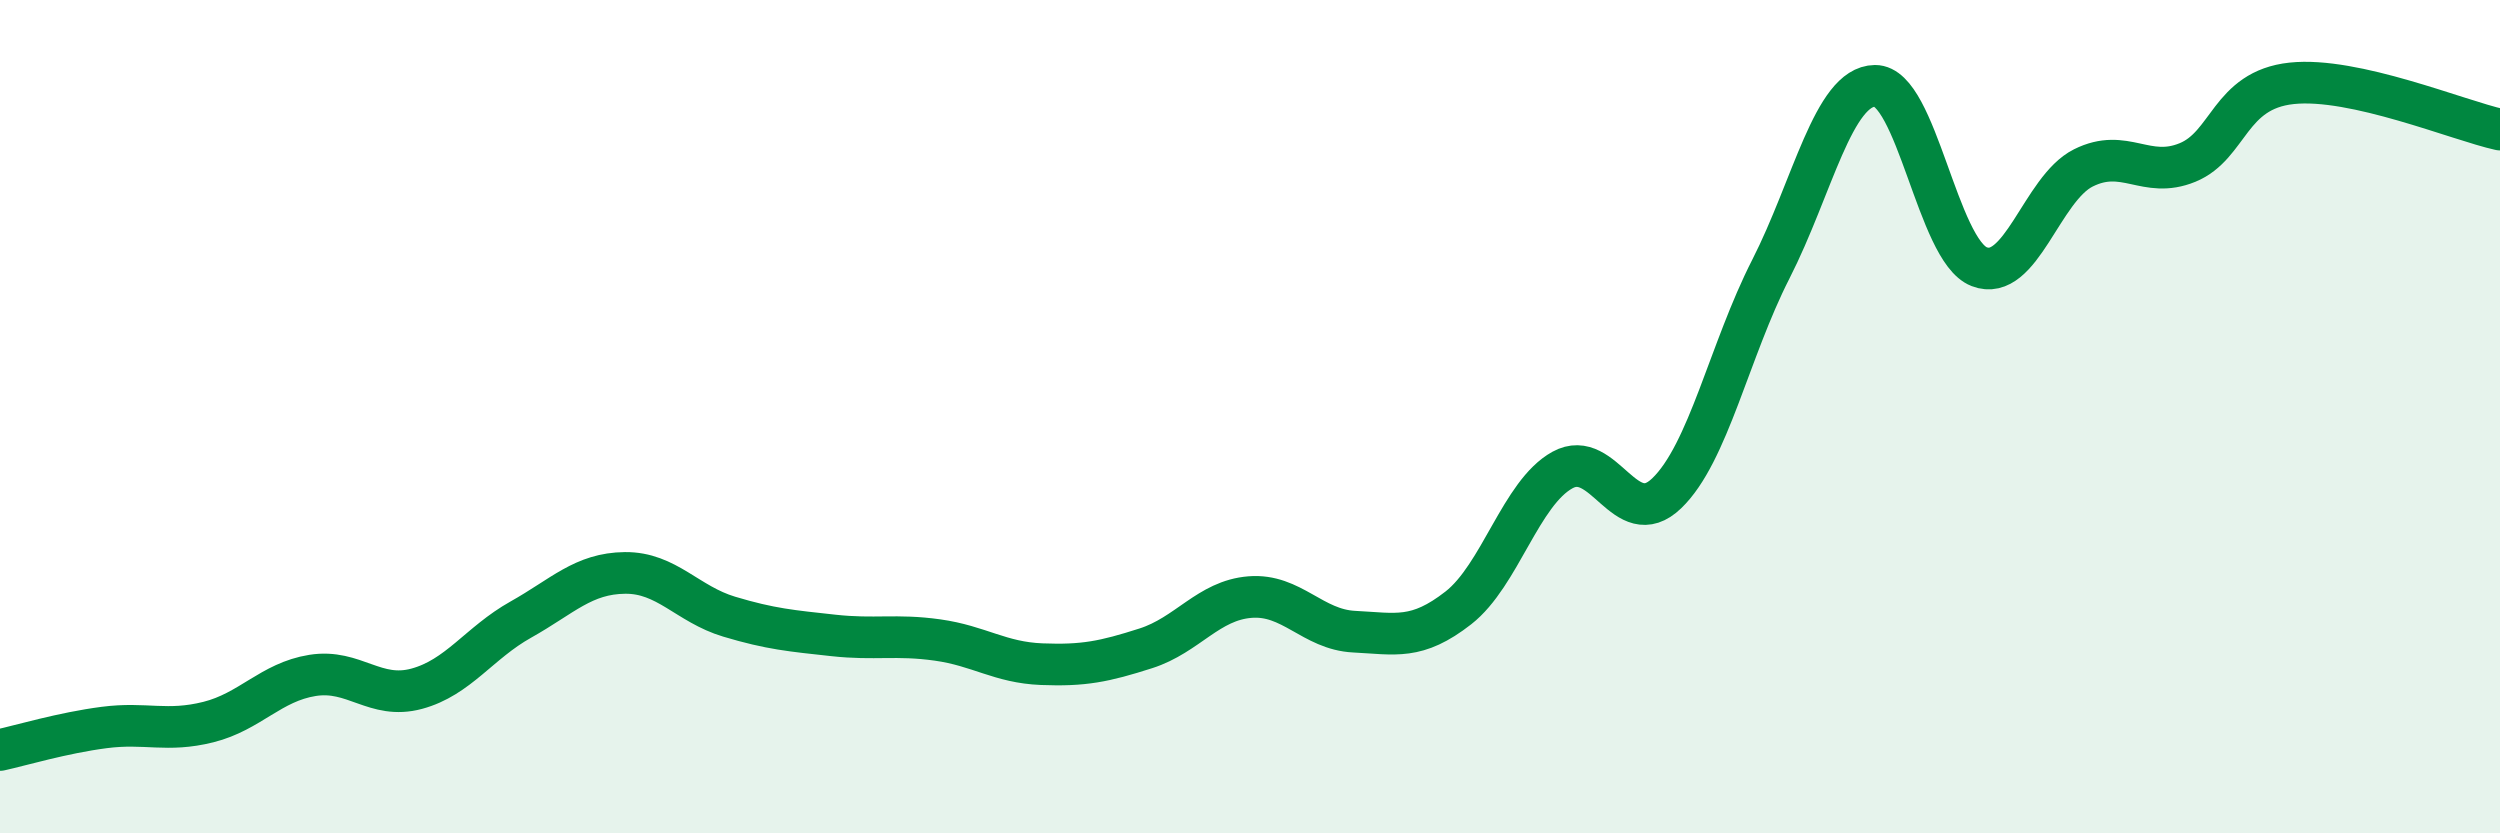
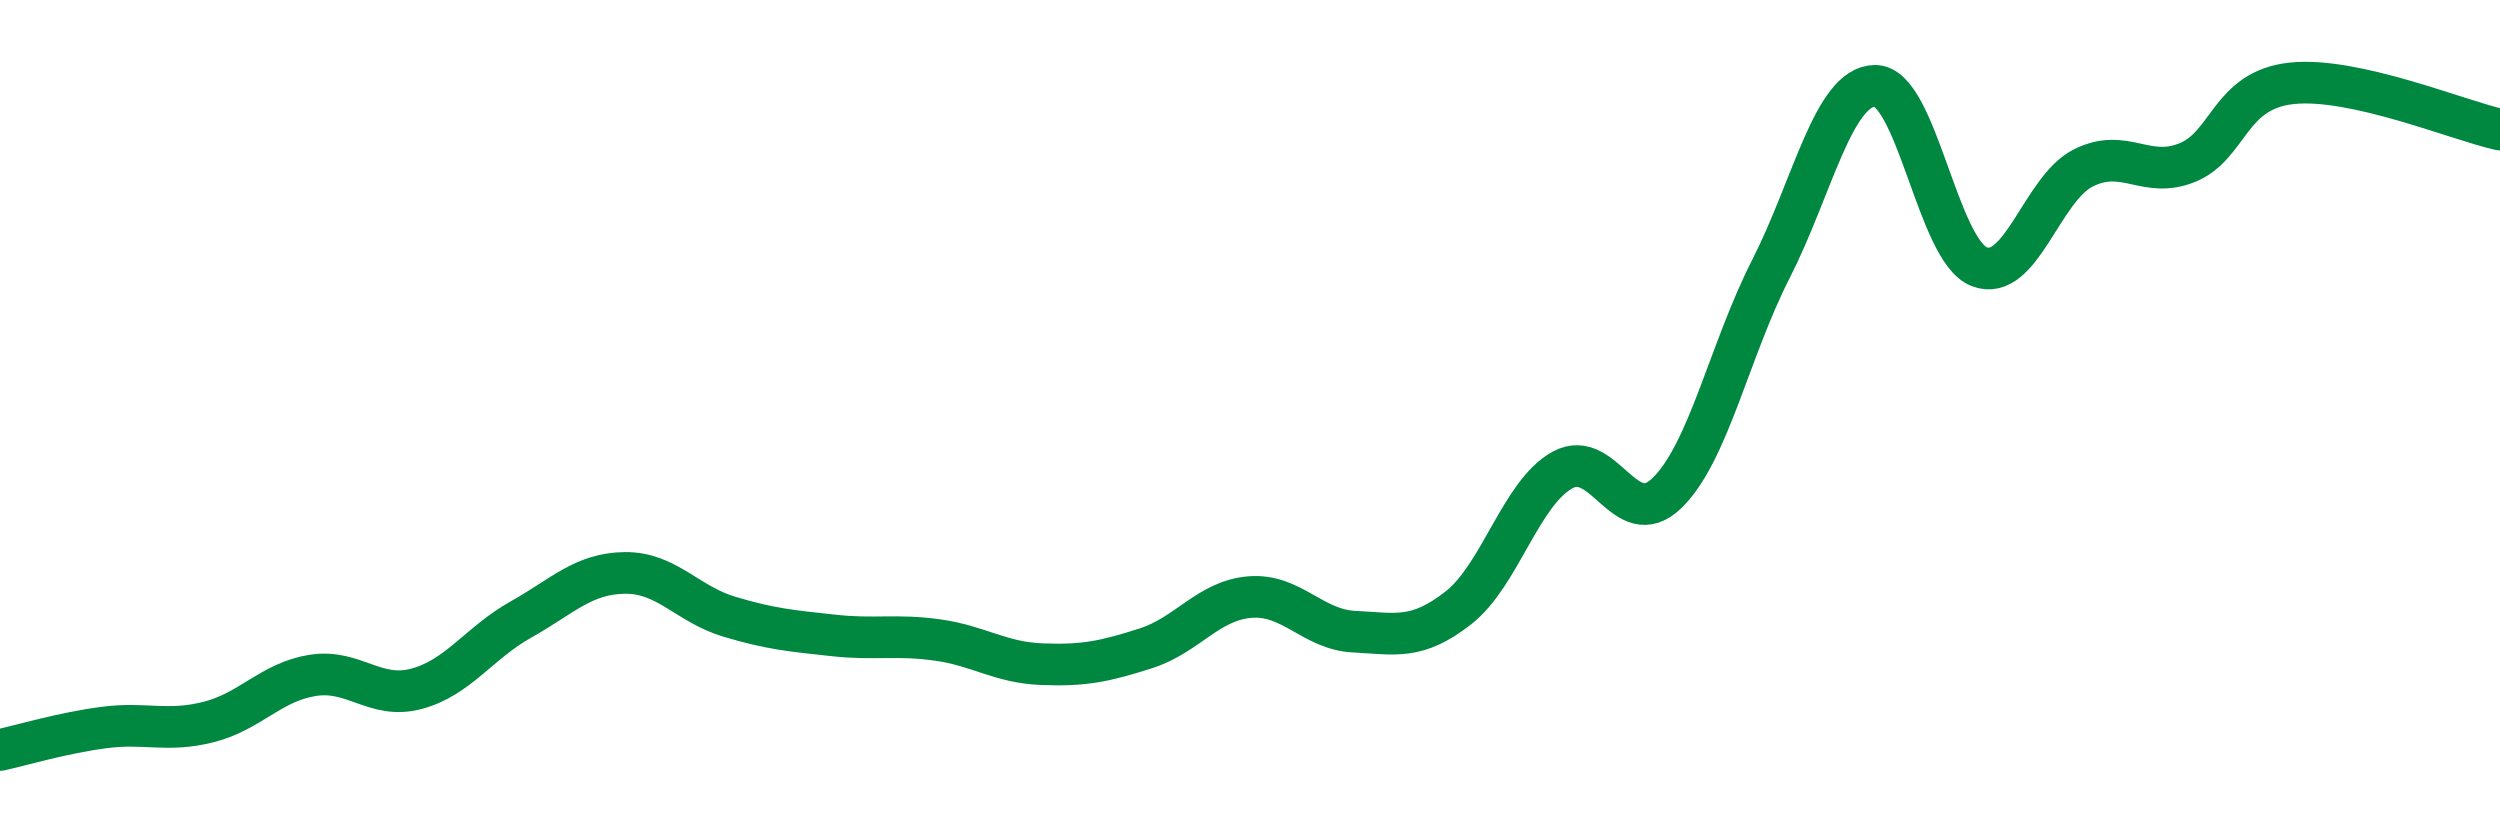
<svg xmlns="http://www.w3.org/2000/svg" width="60" height="20" viewBox="0 0 60 20">
-   <path d="M 0,18 C 0.5,17.89 1.5,17.59 2.5,17.46 C 3.5,17.33 4,17.58 5,17.33 C 6,17.08 6.5,16.37 7.5,16.21 C 8.5,16.05 9,16.8 10,16.53 C 11,16.26 11.5,15.43 12.5,14.87 C 13.5,14.31 14,13.76 15,13.75 C 16,13.74 16.5,14.5 17.5,14.8 C 18.5,15.1 19,15.14 20,15.25 C 21,15.36 21.5,15.22 22.5,15.36 C 23.5,15.5 24,15.9 25,15.94 C 26,15.98 26.5,15.88 27.5,15.56 C 28.5,15.24 29,14.41 30,14.33 C 31,14.25 31.5,15.11 32.5,15.16 C 33.5,15.21 34,15.37 35,14.59 C 36,13.81 36.5,11.83 37.5,11.28 C 38.5,10.73 39,12.8 40,11.84 C 41,10.88 41.5,8.42 42.5,6.46 C 43.5,4.5 44,2.07 45,2.06 C 46,2.05 46.5,6.01 47.5,6.4 C 48.5,6.79 49,4.53 50,4.03 C 51,3.53 51.5,4.31 52.5,3.9 C 53.5,3.49 53.5,2.16 55,2 C 56.5,1.84 59,2.89 60,3.11L60 20L0 20Z" fill="#008740" opacity="0.1" stroke-linecap="round" stroke-linejoin="round" />
  <path d="M 0,18 C 0.5,17.89 1.5,17.59 2.5,17.46 C 3.5,17.33 4,17.58 5,17.33 C 6,17.08 6.5,16.37 7.5,16.21 C 8.5,16.05 9,16.8 10,16.53 C 11,16.26 11.5,15.43 12.5,14.87 C 13.5,14.31 14,13.76 15,13.75 C 16,13.74 16.5,14.5 17.5,14.8 C 18.5,15.1 19,15.14 20,15.25 C 21,15.36 21.5,15.22 22.5,15.36 C 23.5,15.5 24,15.9 25,15.94 C 26,15.98 26.5,15.88 27.5,15.56 C 28.5,15.24 29,14.41 30,14.33 C 31,14.25 31.5,15.11 32.5,15.16 C 33.5,15.21 34,15.37 35,14.59 C 36,13.81 36.5,11.83 37.5,11.28 C 38.5,10.73 39,12.8 40,11.84 C 41,10.88 41.5,8.42 42.5,6.46 C 43.5,4.5 44,2.07 45,2.06 C 46,2.05 46.5,6.01 47.5,6.4 C 48.5,6.79 49,4.53 50,4.03 C 51,3.53 51.5,4.31 52.5,3.9 C 53.5,3.49 53.5,2.16 55,2 C 56.5,1.84 59,2.89 60,3.11" stroke="#008740" stroke-width="1" fill="none" stroke-linecap="round" stroke-linejoin="round" />
</svg>